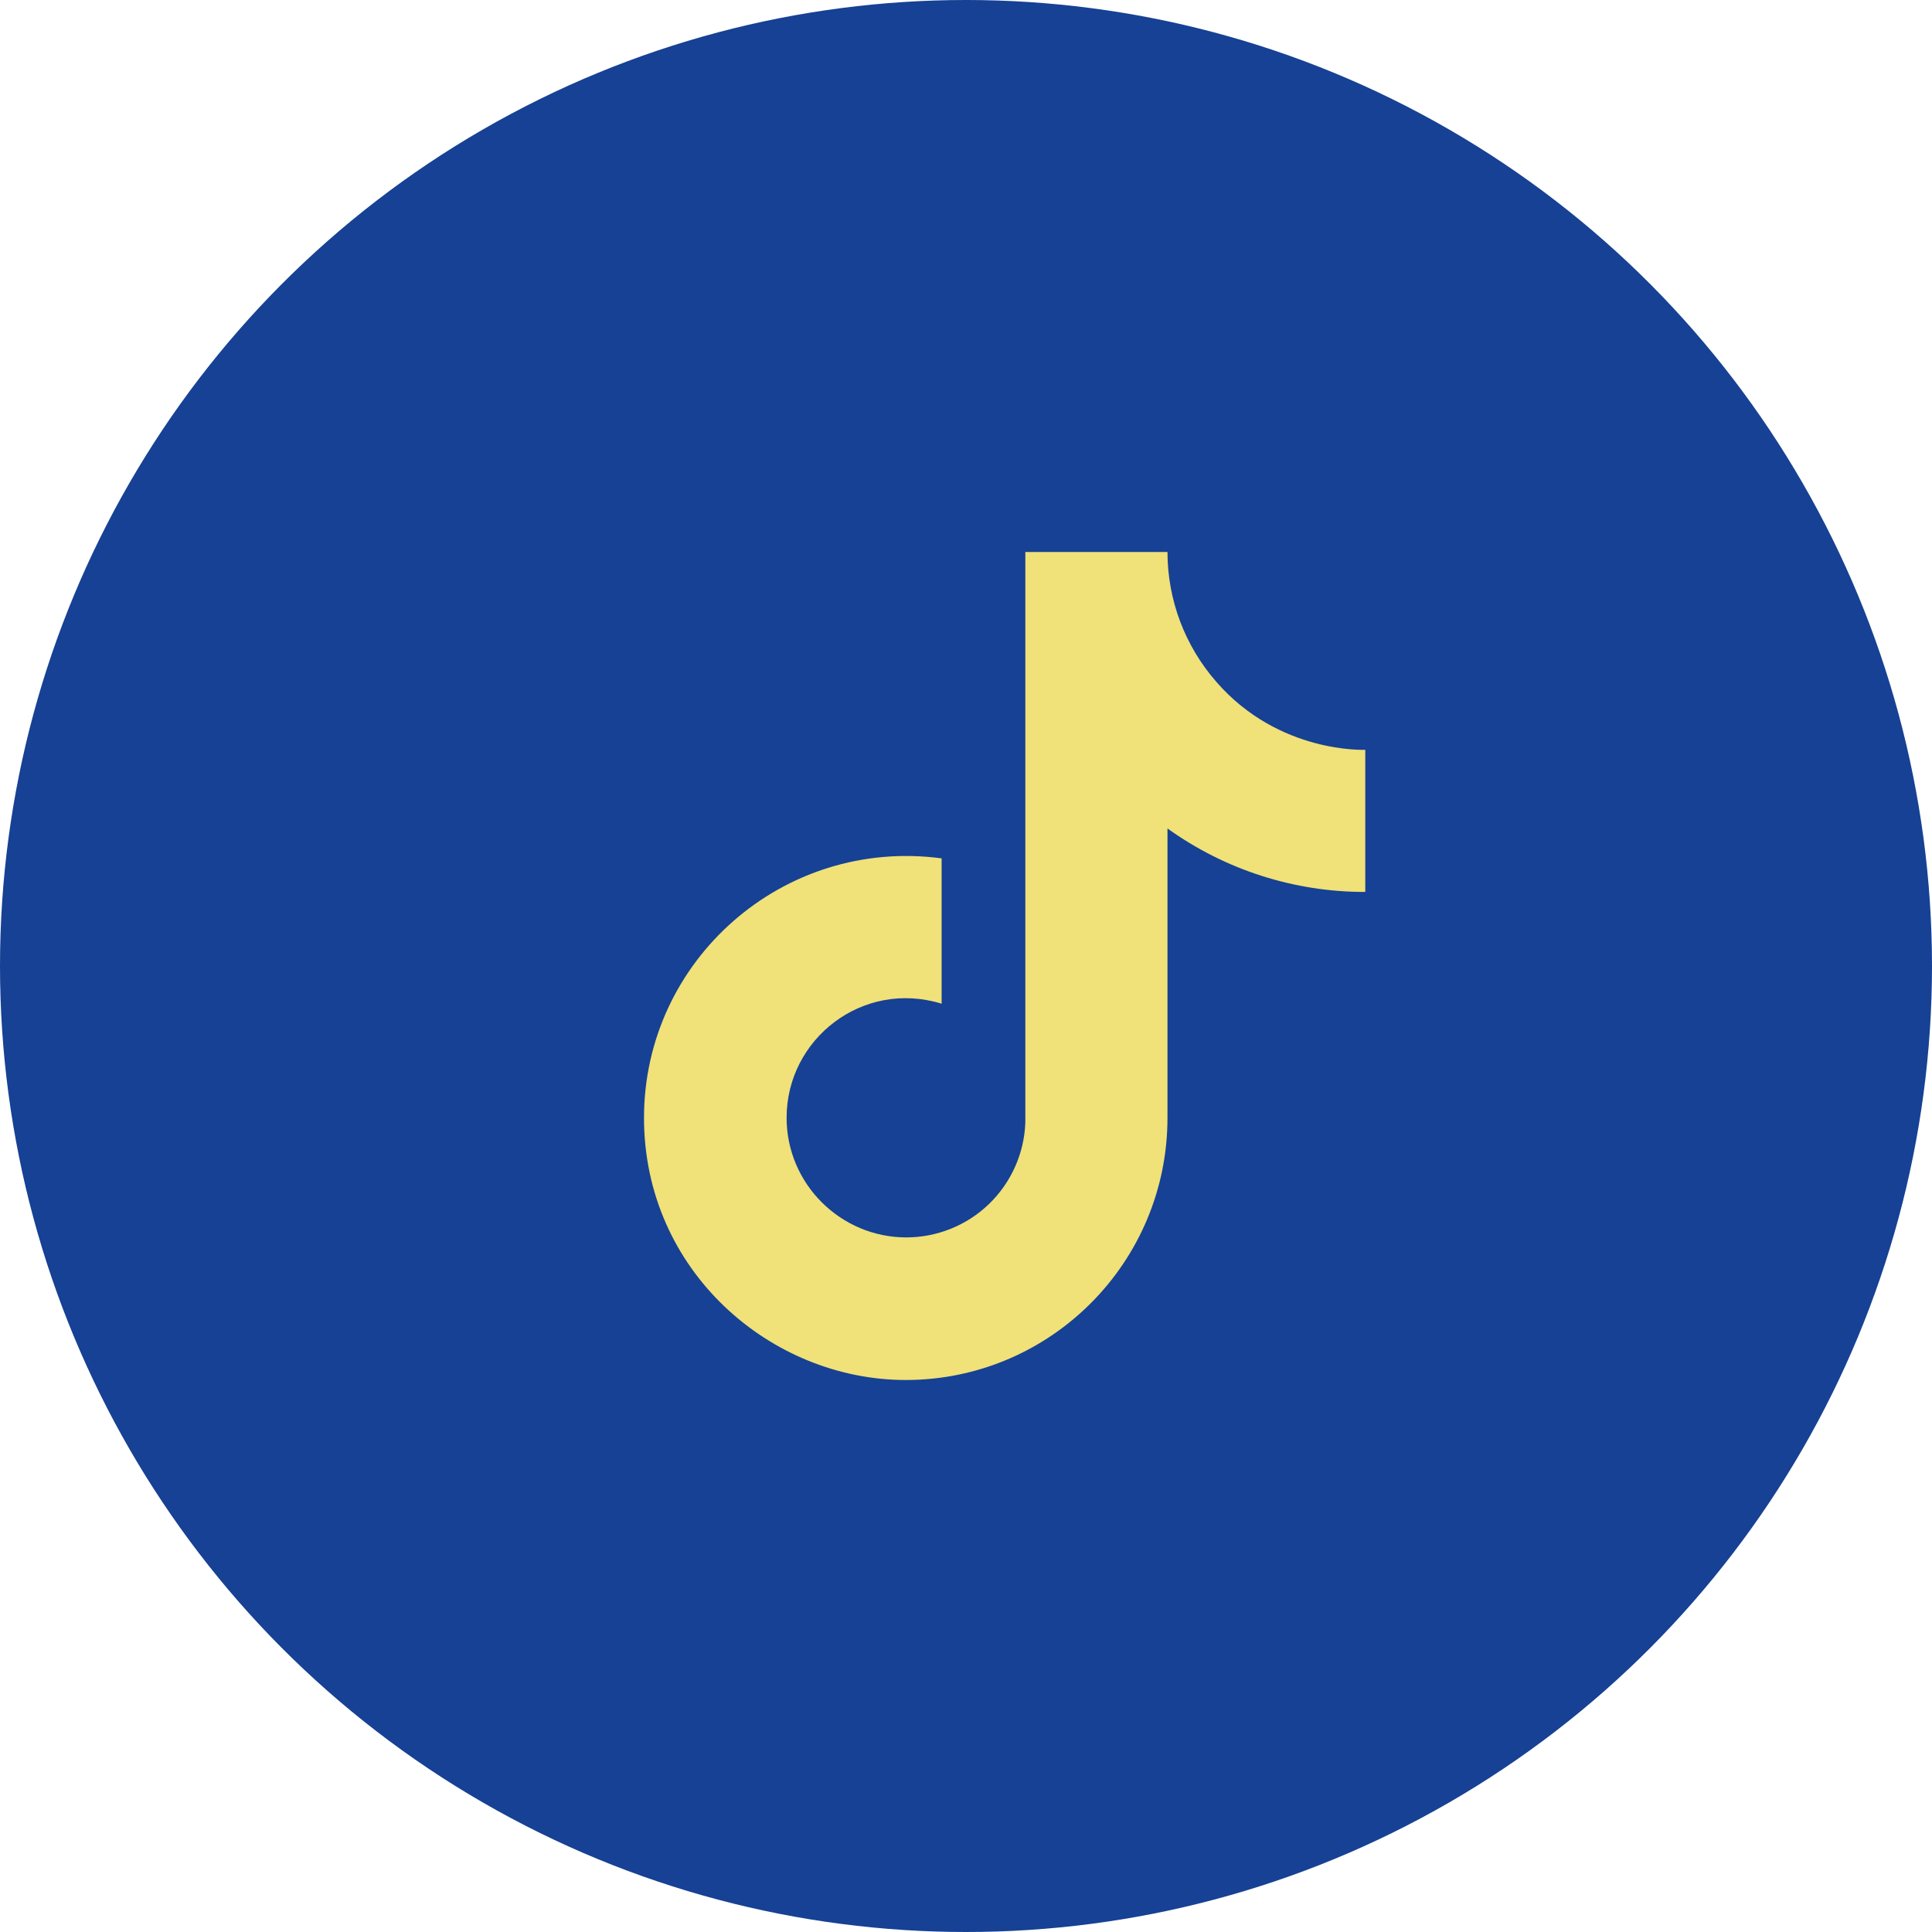
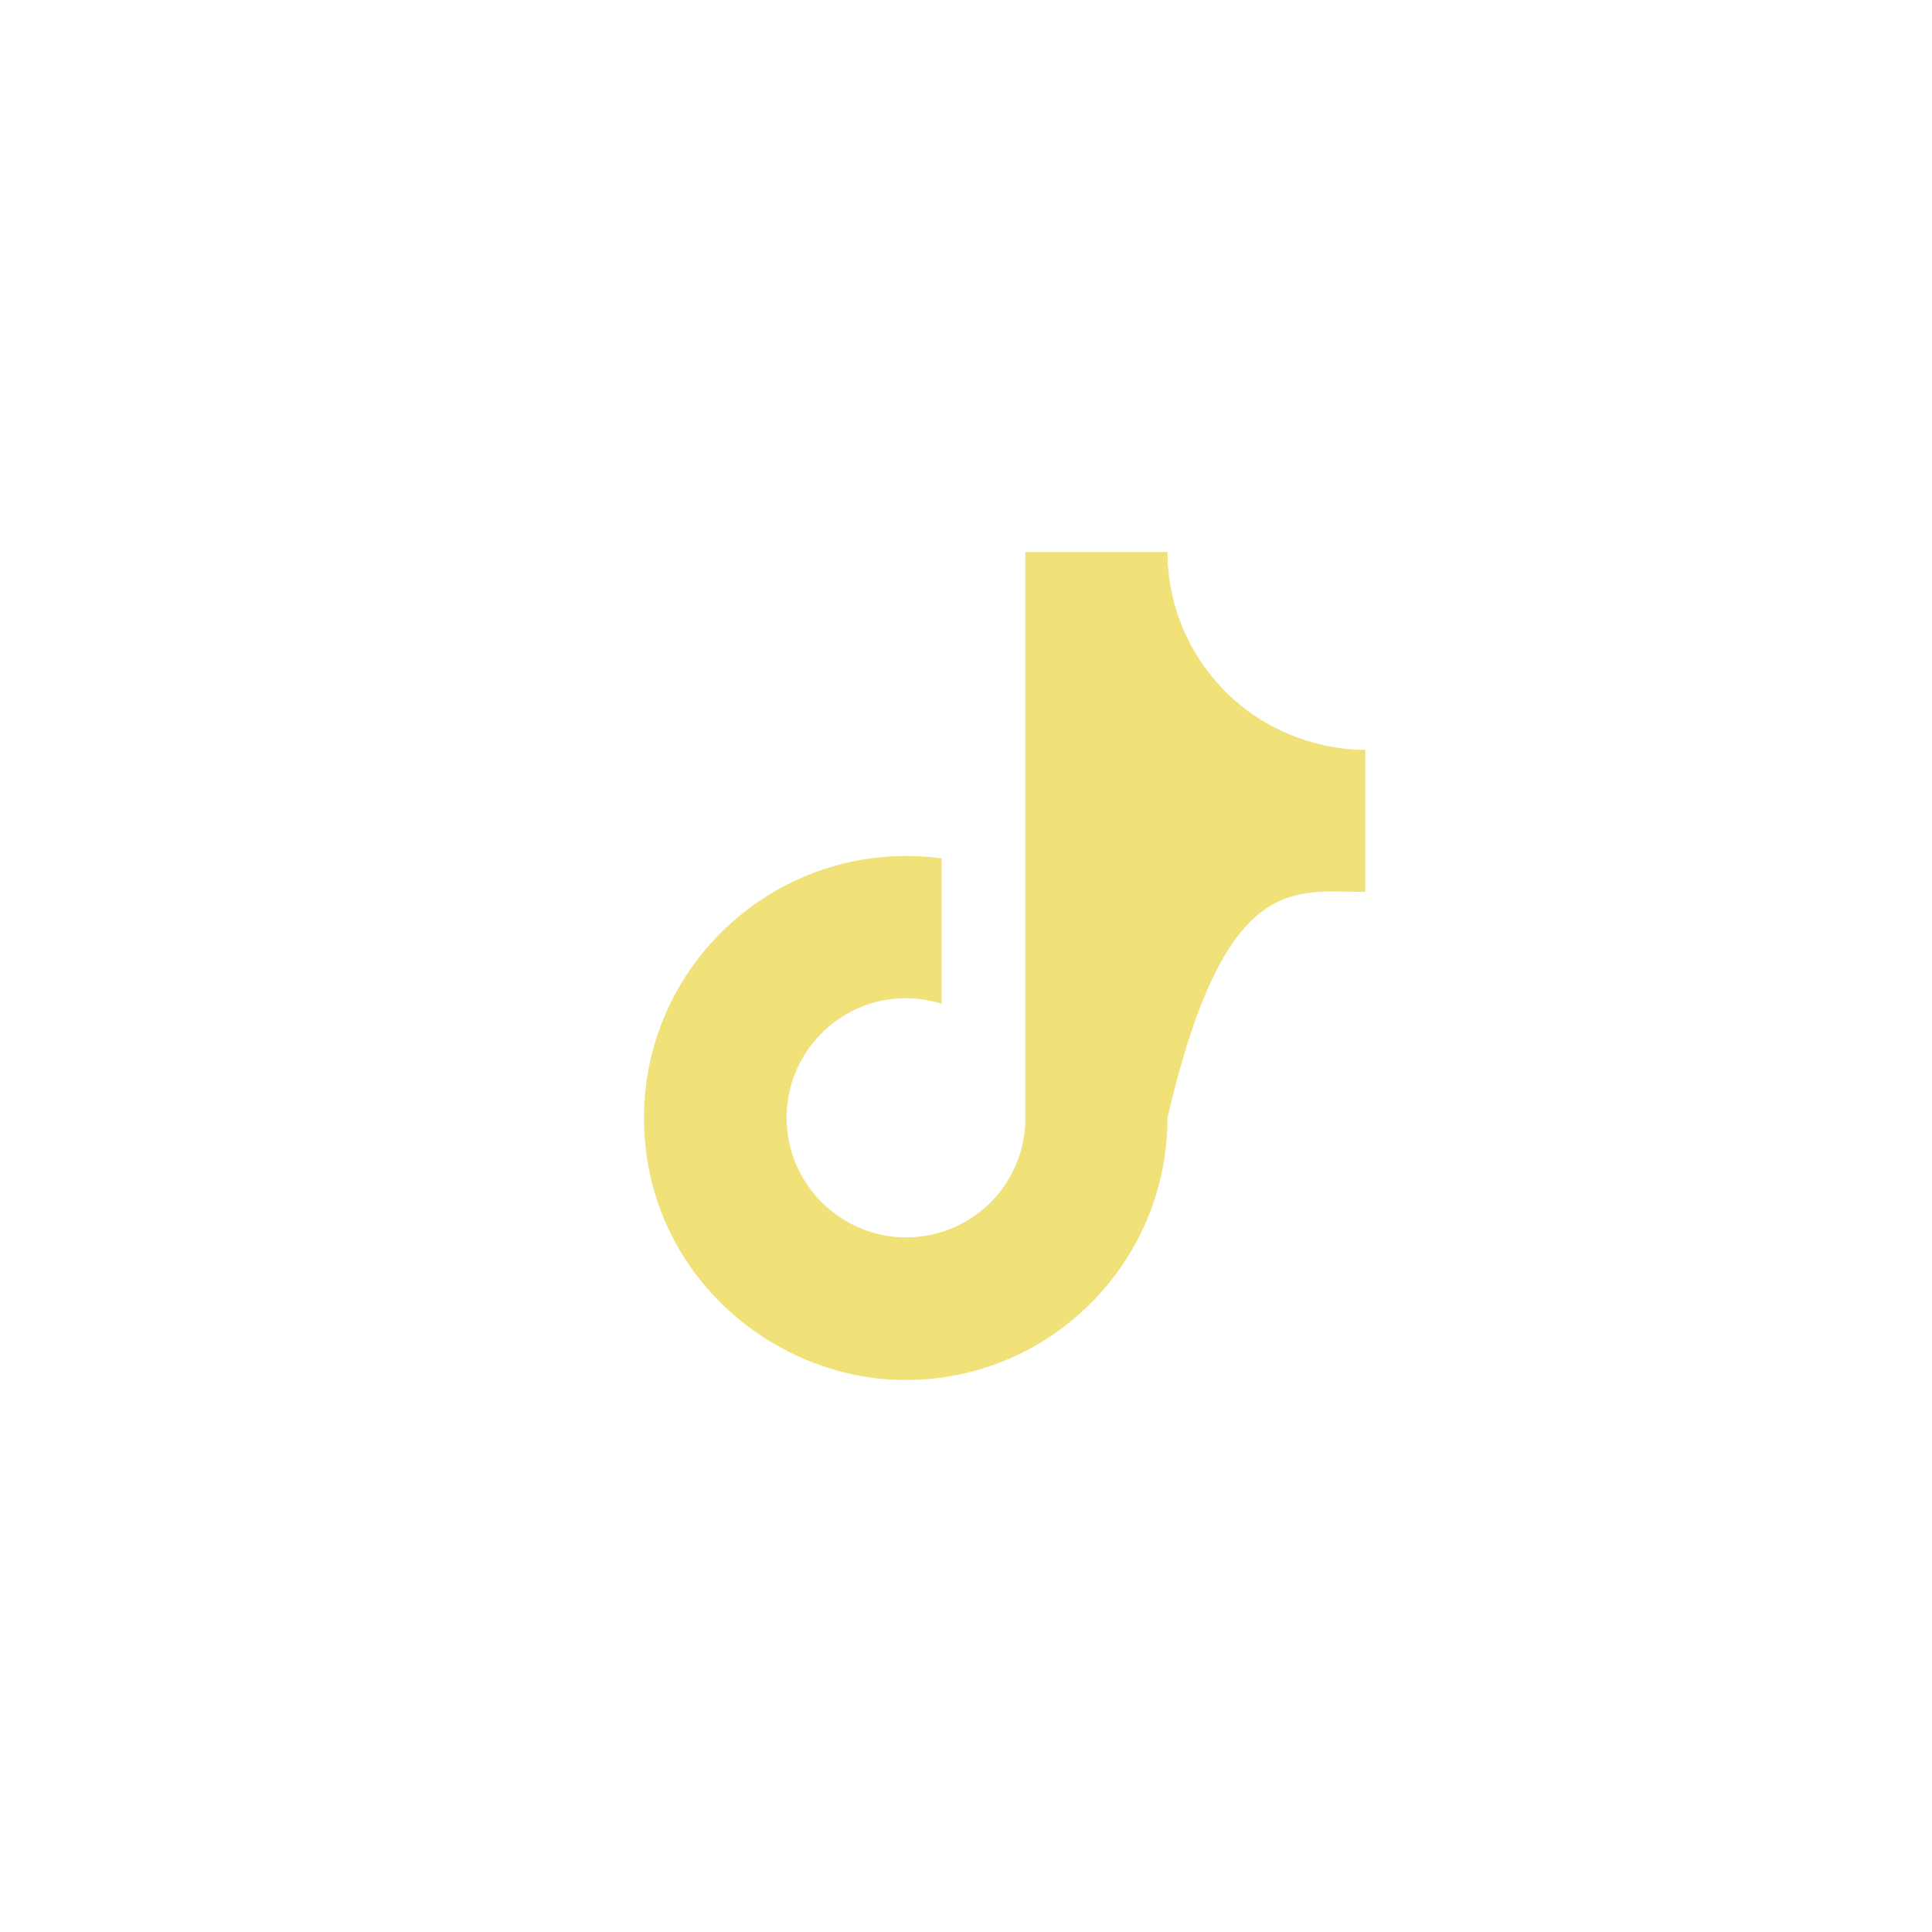
<svg xmlns="http://www.w3.org/2000/svg" width="42" height="42" viewBox="0 0 42 42" fill="none">
-   <circle cx="21" cy="21" r="21" fill="#164194" />
-   <path d="M26.44 14.82C25.757 14.04 25.38 13.037 25.38 12H22.29V24.4C22.267 25.071 21.983 25.707 21.5 26.174C21.017 26.64 20.372 26.9 19.7 26.9C18.28 26.9 17.1 25.74 17.1 24.3C17.1 22.58 18.76 21.29 20.47 21.82V18.66C17.02 18.2 14 20.88 14 24.3C14 27.63 16.76 30 19.69 30C22.83 30 25.38 27.45 25.38 24.3V18.01C26.633 18.91 28.137 19.393 29.68 19.39V16.3C29.68 16.3 27.8 16.39 26.44 14.82Z" fill="#F0E179" />
+   <path d="M26.44 14.82C25.757 14.04 25.38 13.037 25.38 12H22.29V24.4C22.267 25.071 21.983 25.707 21.5 26.174C21.017 26.64 20.372 26.9 19.7 26.9C18.28 26.9 17.1 25.74 17.1 24.3C17.1 22.58 18.76 21.29 20.47 21.82V18.66C17.02 18.2 14 20.88 14 24.3C14 27.63 16.76 30 19.69 30C22.83 30 25.38 27.45 25.38 24.3C26.633 18.91 28.137 19.393 29.68 19.39V16.3C29.68 16.3 27.8 16.39 26.44 14.82Z" fill="#F0E179" />
</svg>